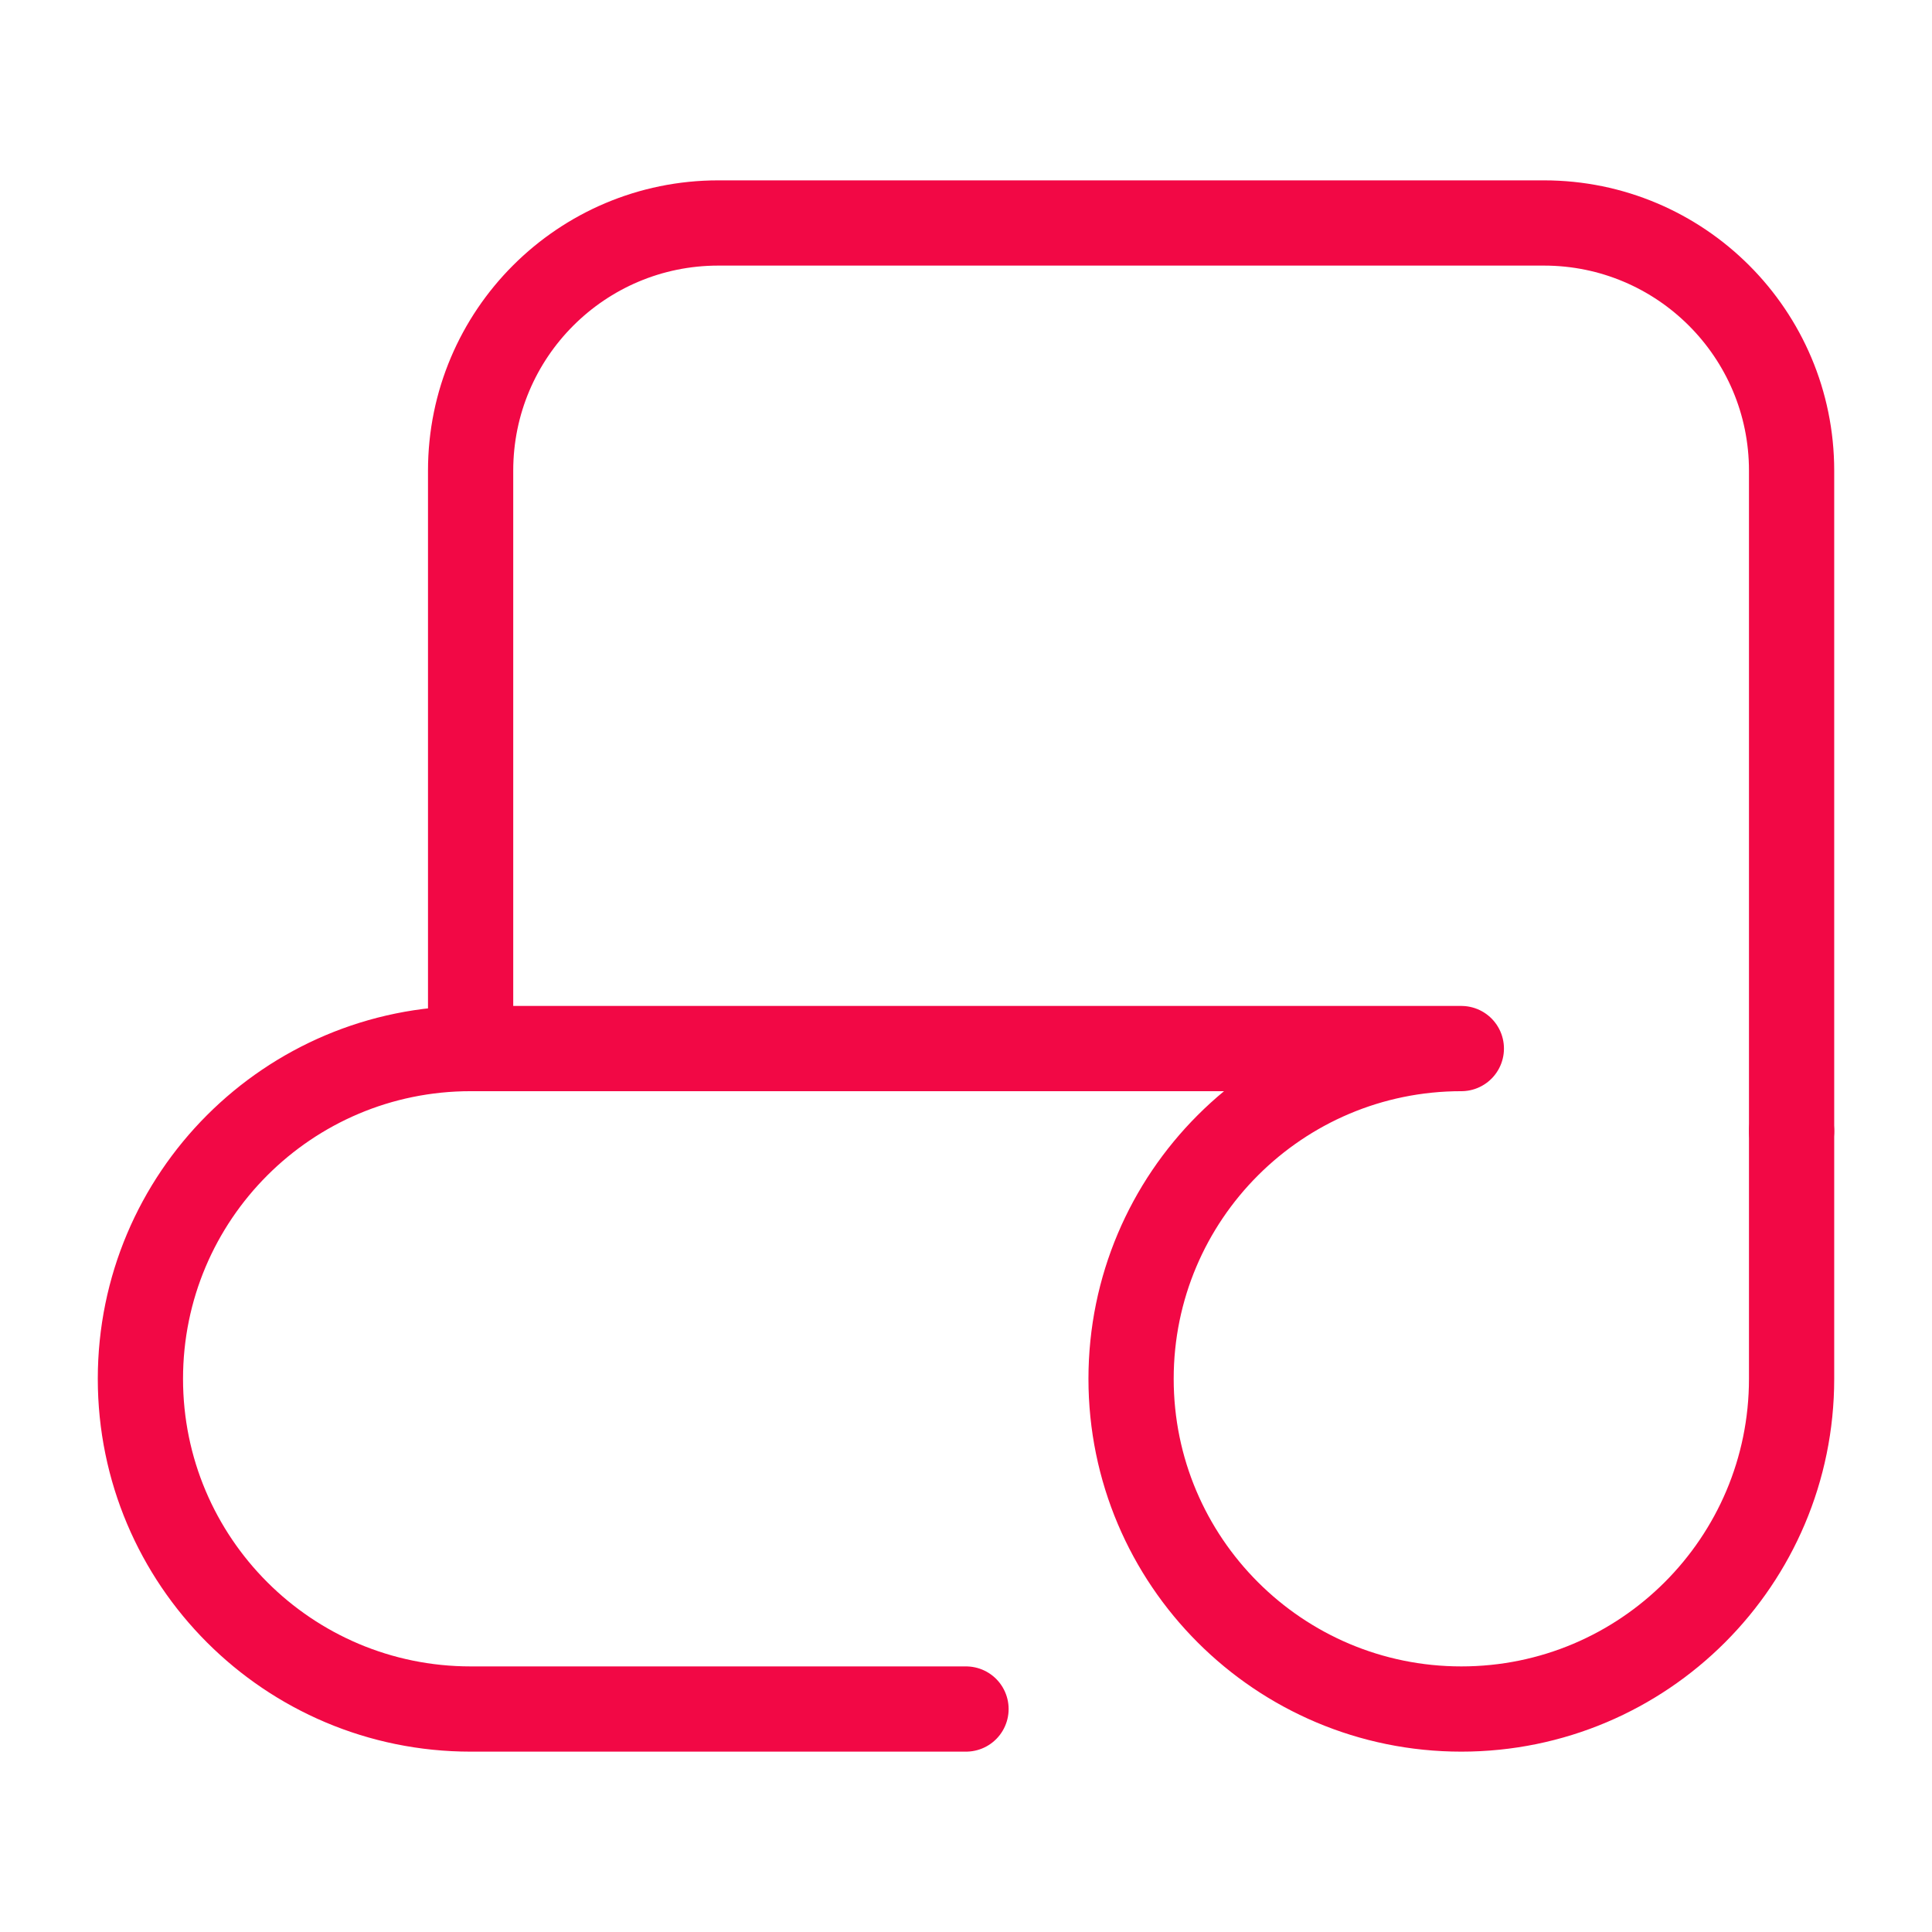
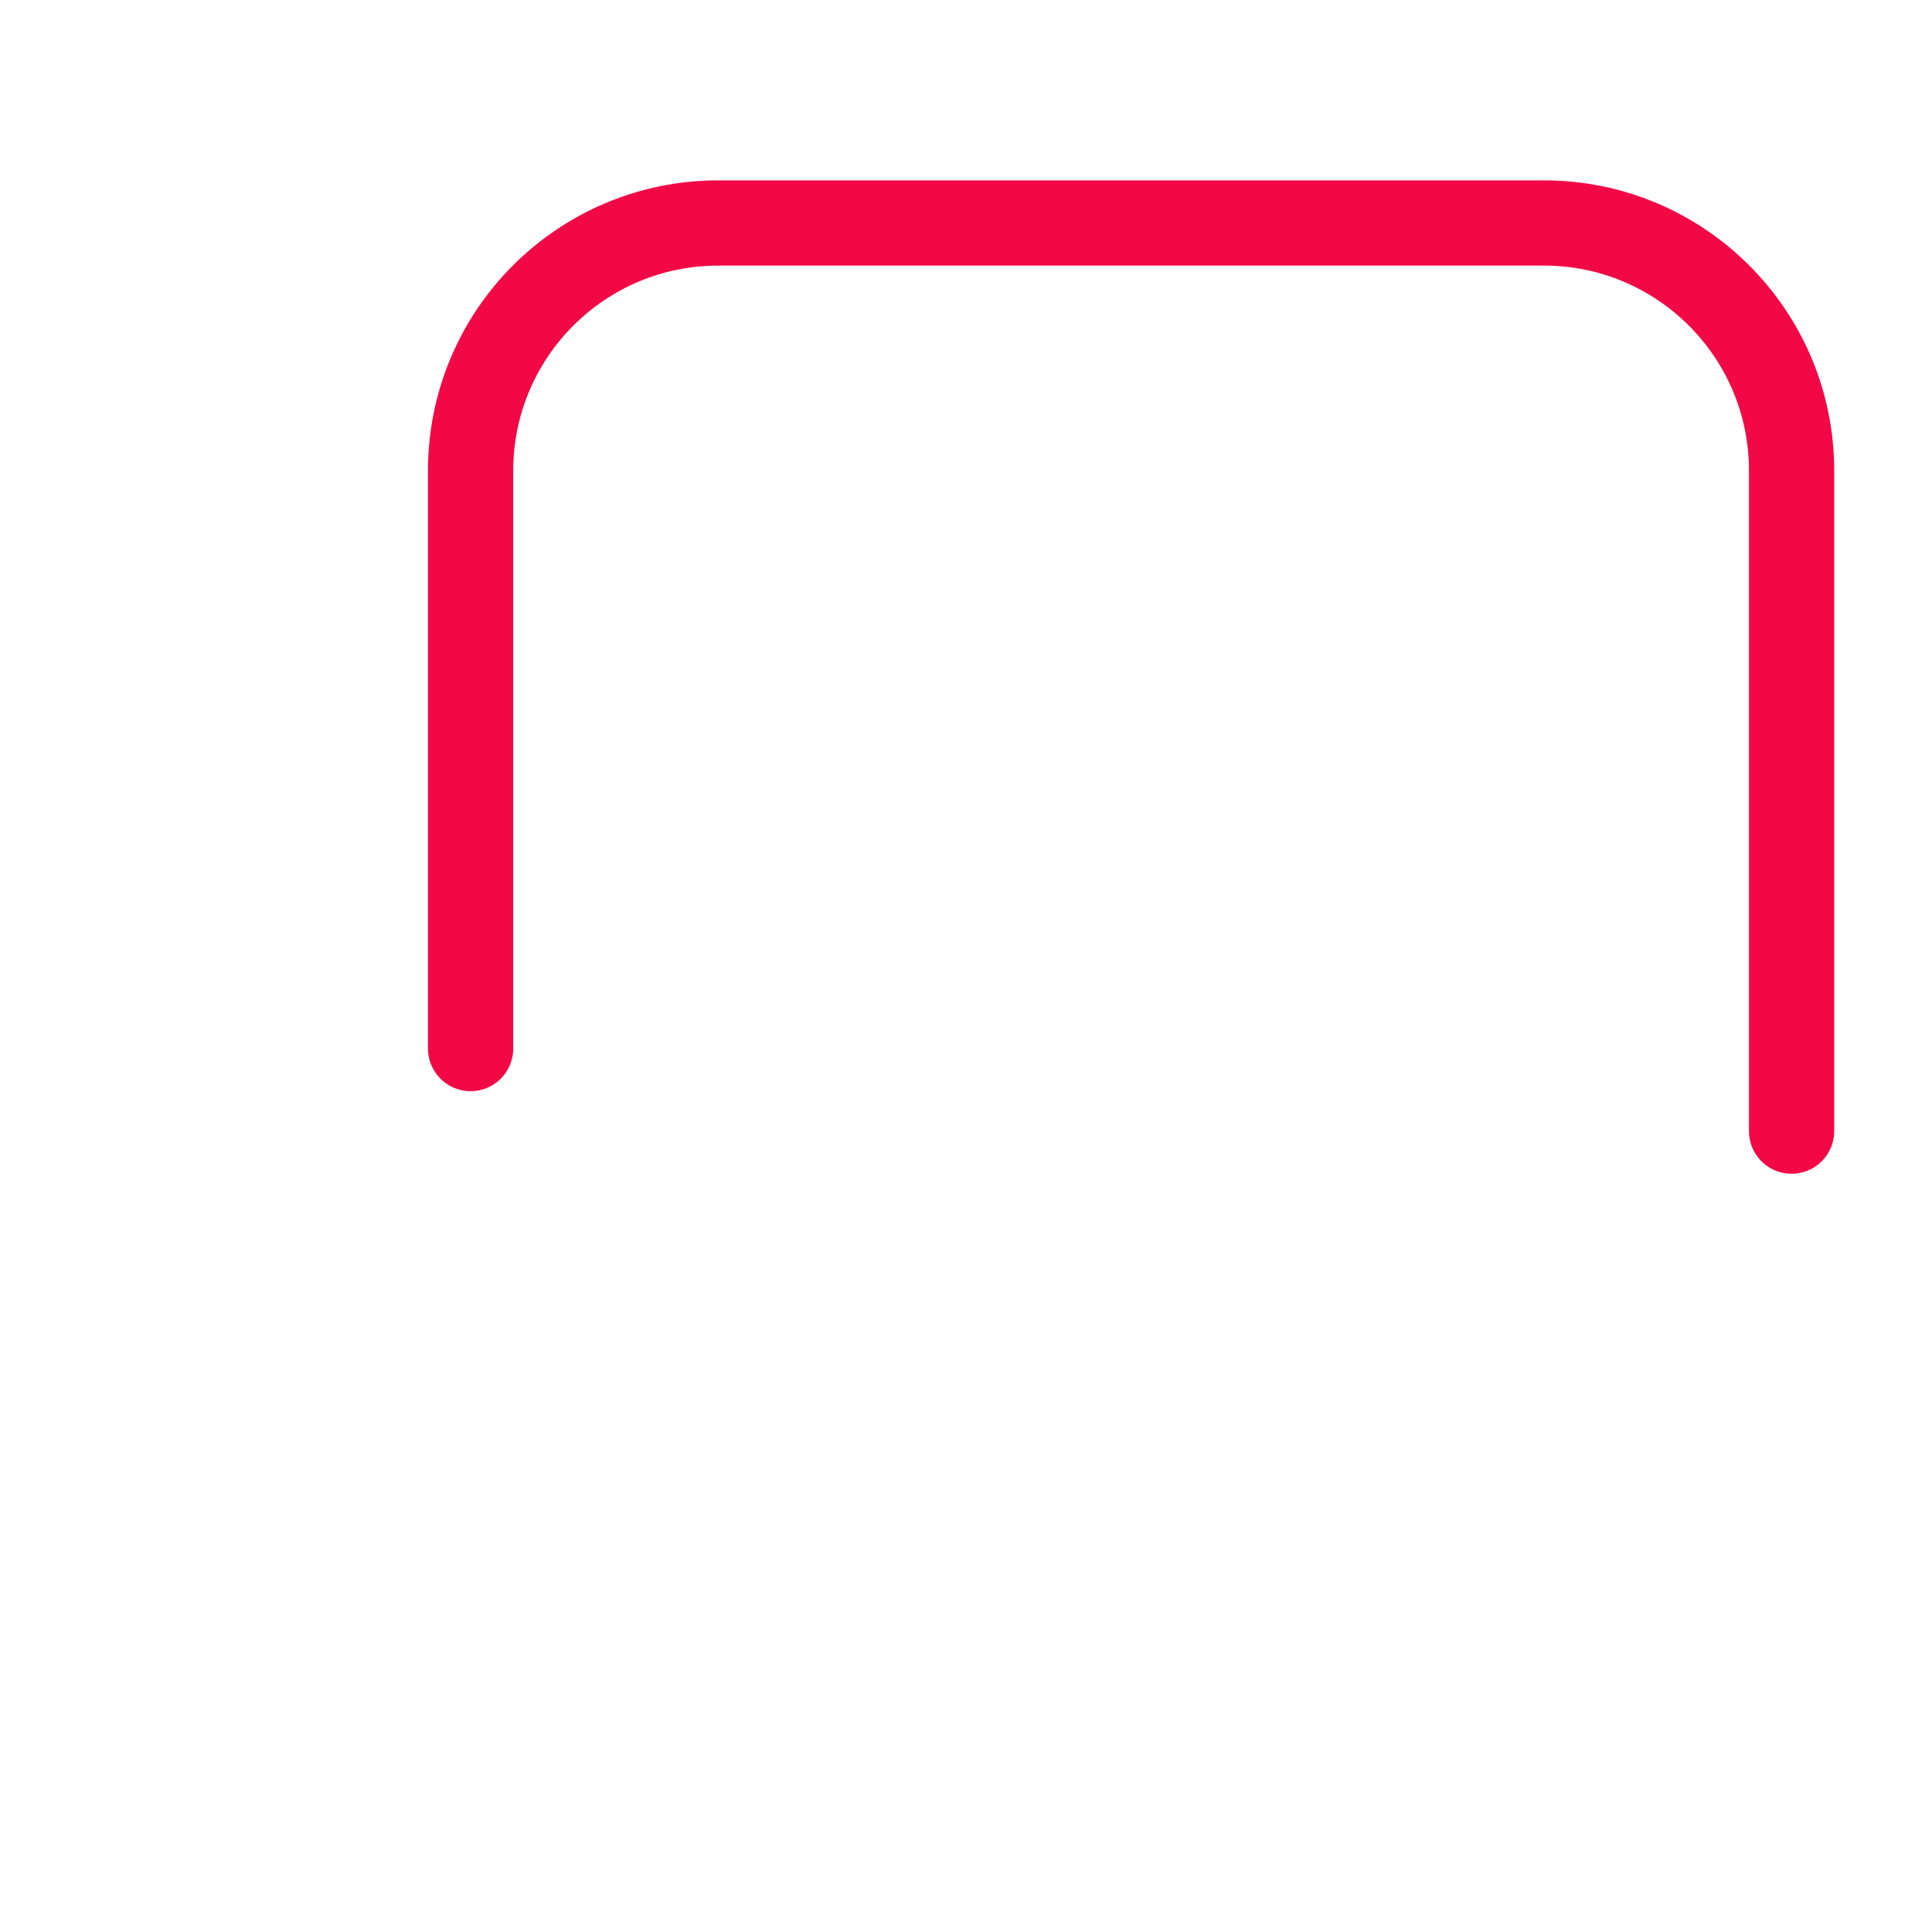
<svg xmlns="http://www.w3.org/2000/svg" width="34" height="34" viewBox="0 0 34 34" fill="none">
  <path d="M31.529 19.906V8.283C31.529 5.875 29.577 3.924 27.17 3.924H12.641C10.234 3.924 8.282 5.875 8.282 8.283V18.453" stroke="#F20845" stroke-width="1.5" stroke-miterlimit="10" stroke-linecap="round" stroke-linejoin="round" />
-   <path d="M17 30.076H8.282C5.073 30.076 2.471 27.474 2.471 24.265C2.471 21.055 5.073 18.453 8.282 18.453H25.717C22.508 18.453 19.905 21.055 19.905 24.265C19.905 27.474 22.508 30.076 25.717 30.076C28.927 30.076 31.529 27.474 31.529 24.265V19.906" stroke="#F20845" stroke-width="1.5" stroke-miterlimit="10" stroke-linecap="round" stroke-linejoin="round" />
</svg>